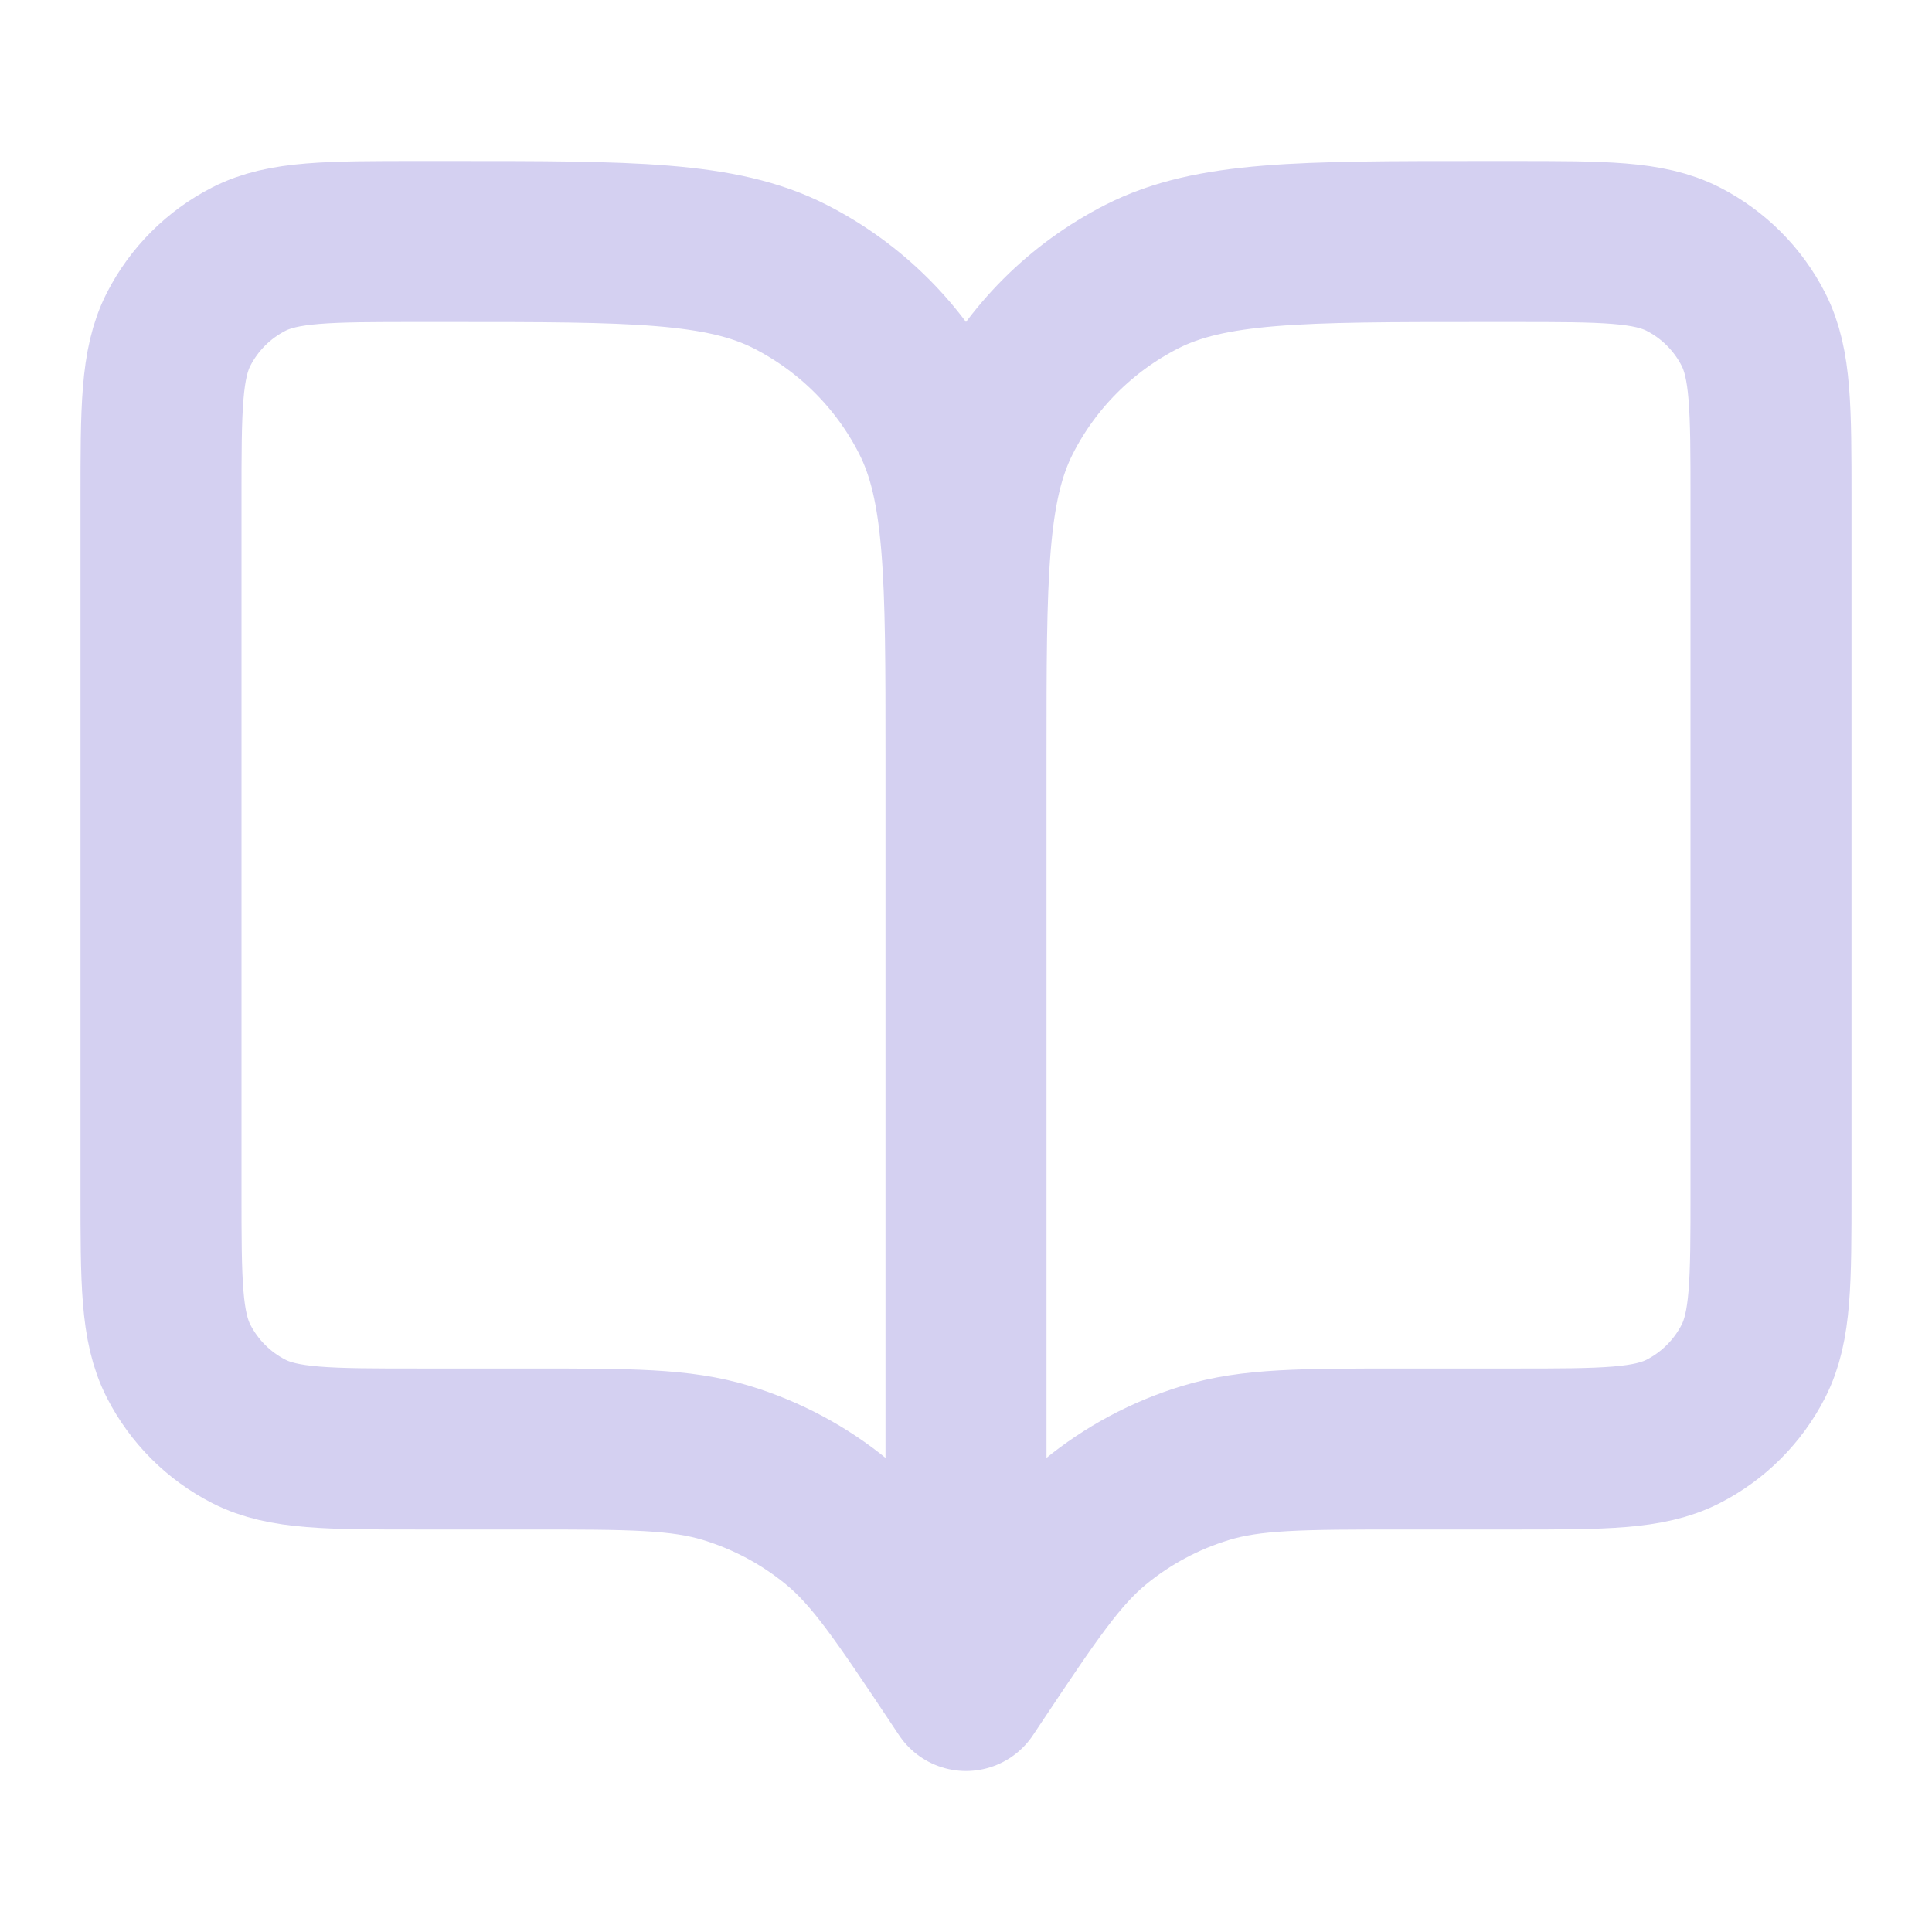
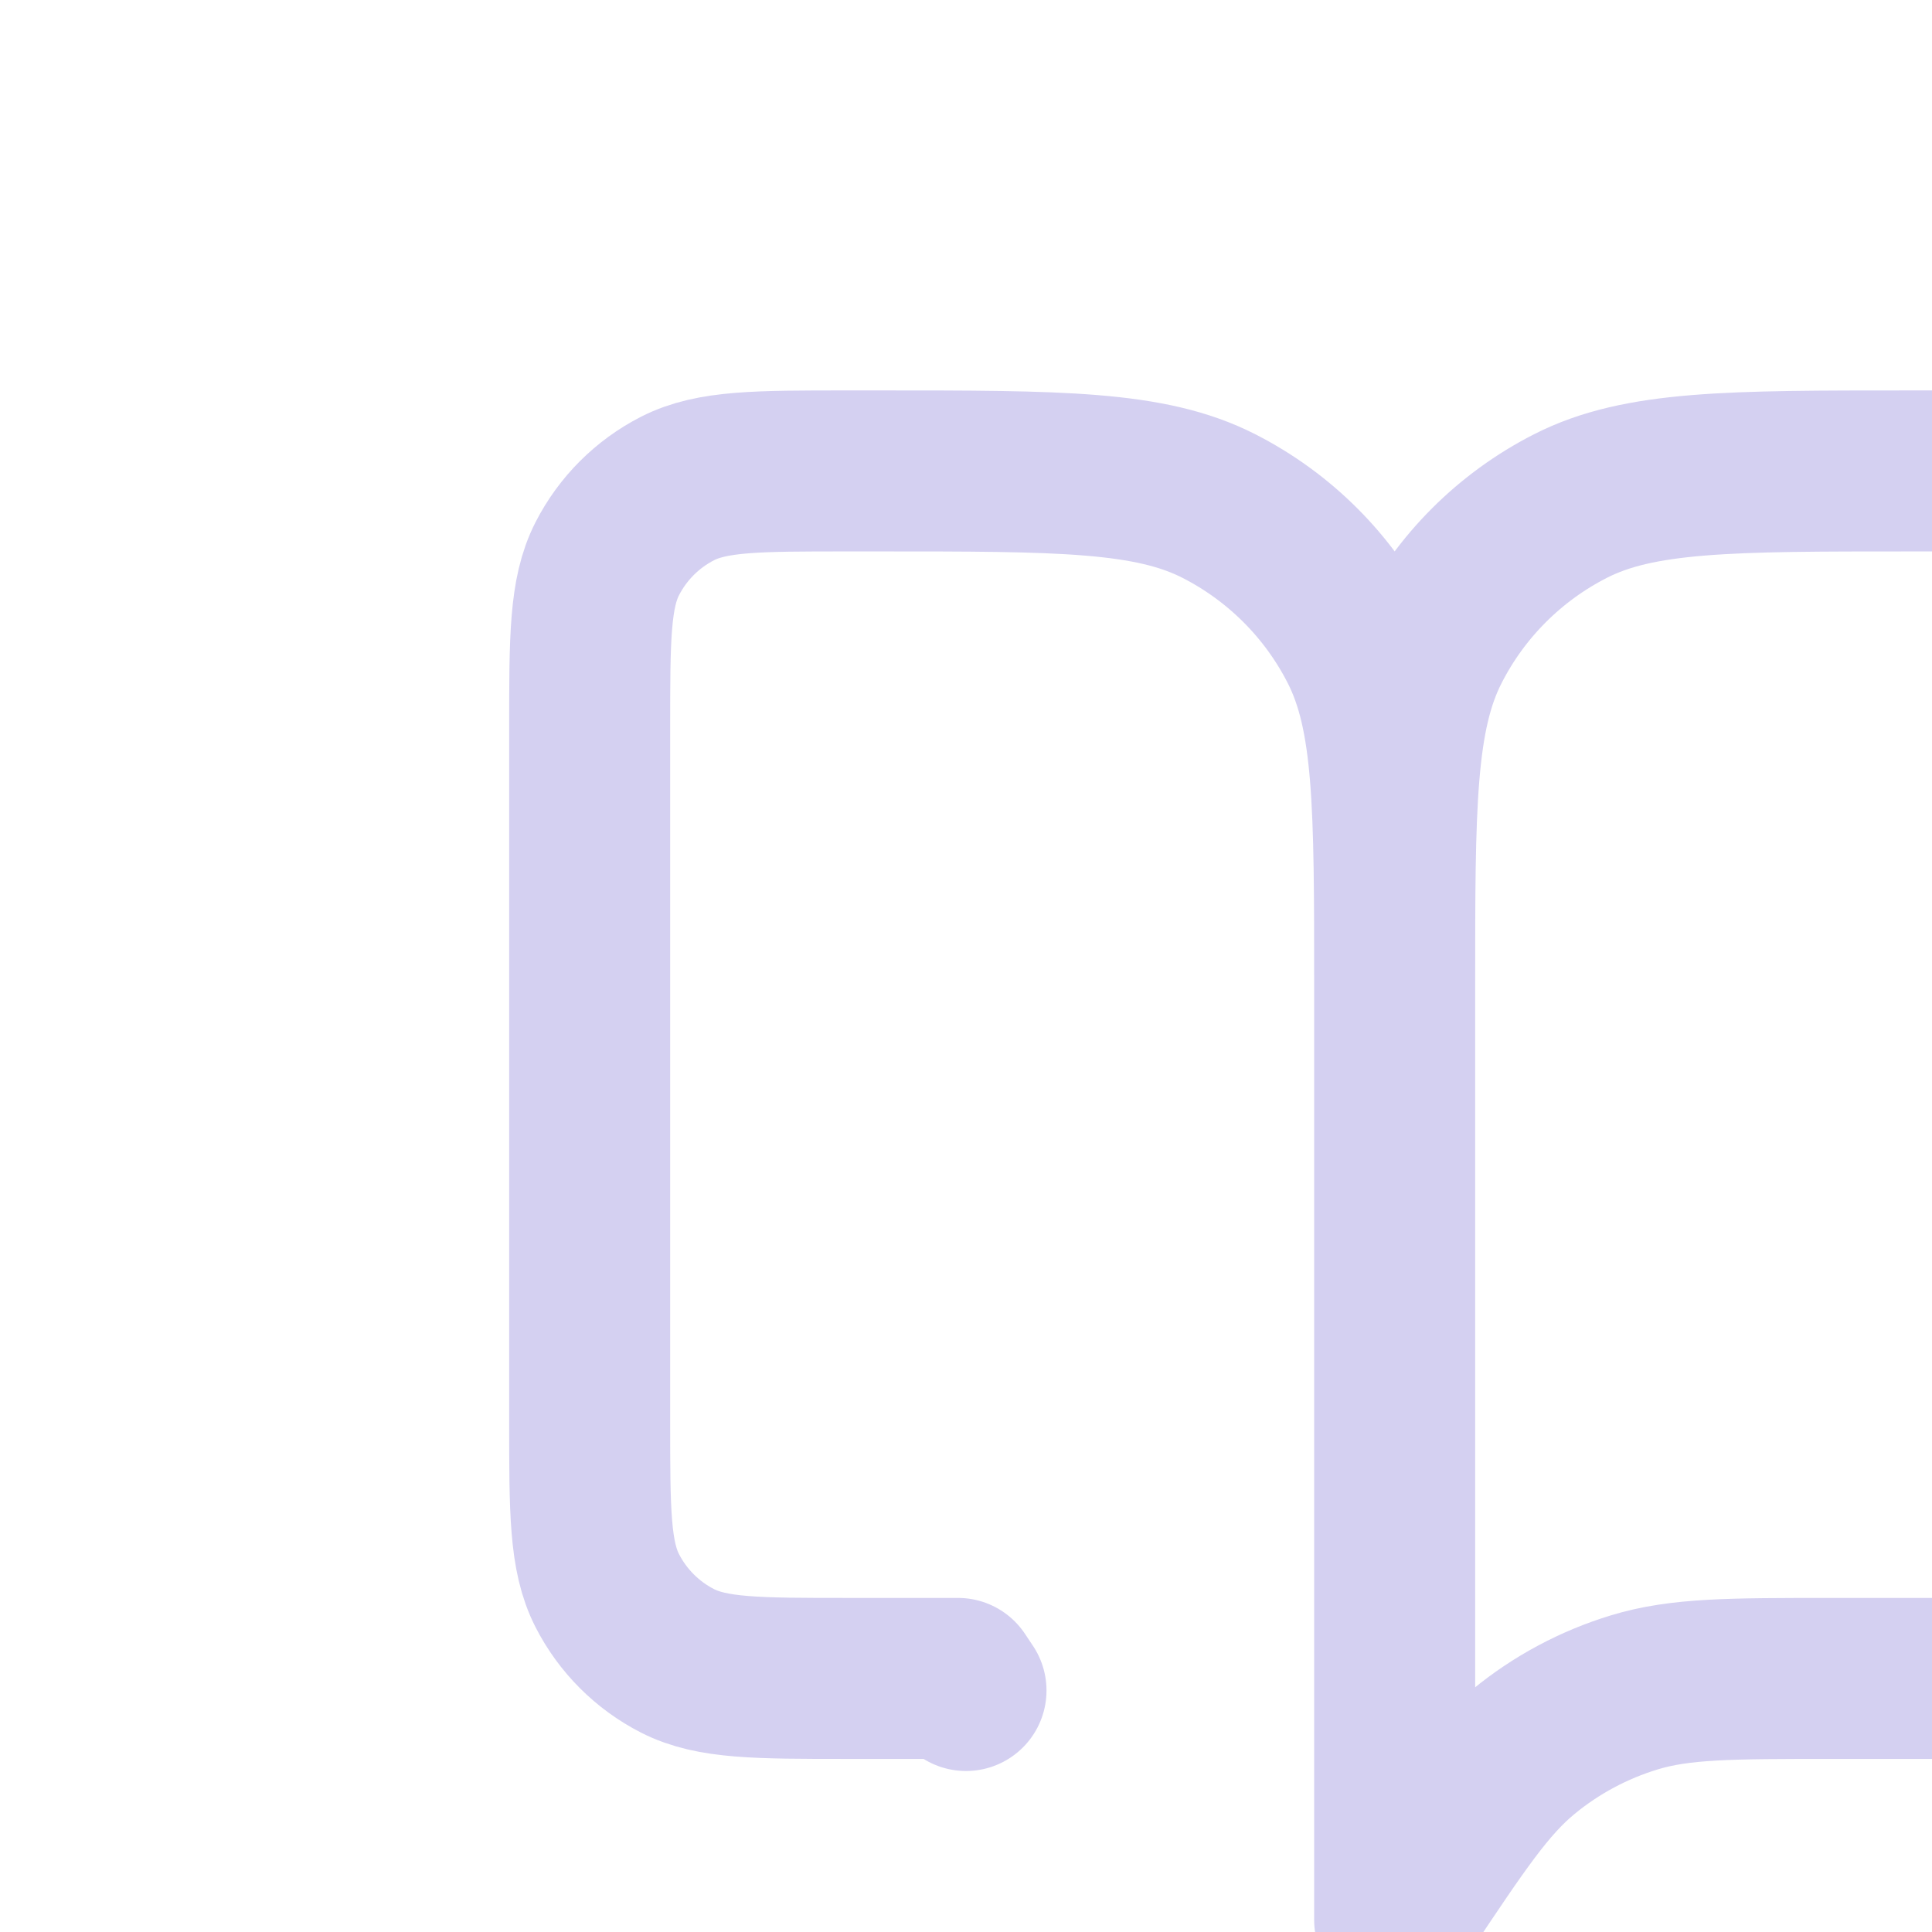
<svg xmlns="http://www.w3.org/2000/svg" fill="none" height="24" viewBox="0 0 24 24" width="24">
-   <path d="m12 21-.1-.15c-.695-1.042-1.042-1.563-1.501-1.94-.406-.334-.874-.584-1.377-.737-.568-.173-1.194-.173-2.447-.173h-1.375c-1.12 0-1.68 0-2.108-.218-.376-.192-.682-.498-.874-.874-.218-.428-.218-.988-.218-2.108v-8.6c0-1.12 0-1.68.218-2.108.192-.376.498-.682.874-.874.428-.218.988-.218 2.108-.218h.4c2.24 0 3.36 0 4.216.436.753.384 1.365.995 1.748 1.748.436.856.436 1.976.436 4.216m0 11.6v-11.6m0 11.6.1-.15c.695-1.042 1.042-1.563 1.501-1.94.406-.334.874-.584 1.377-.737.568-.173 1.194-.173 2.447-.173h1.375c1.12 0 1.68 0 2.108-.218.376-.192.682-.498.874-.874.218-.428.218-.988.218-2.108v-8.6c0-1.12 0-1.68-.218-2.108-.192-.376-.498-.682-.874-.874-.428-.218-.988-.218-2.108-.218h-.4c-2.24 0-3.36 0-4.216.436-.753.384-1.365.995-1.748 1.748-.436.856-.436 1.976-.436 4.216" stroke="#d4d0f1" stroke-linecap="round" stroke-linejoin="round" stroke-width="2" />
+   <path d="m12 21-.1-.15h-1.375c-1.12 0-1.68 0-2.108-.218-.376-.192-.682-.498-.874-.874-.218-.428-.218-.988-.218-2.108v-8.6c0-1.12 0-1.68.218-2.108.192-.376.498-.682.874-.874.428-.218.988-.218 2.108-.218h.4c2.24 0 3.36 0 4.216.436.753.384 1.365.995 1.748 1.748.436.856.436 1.976.436 4.216m0 11.6v-11.6m0 11.6.1-.15c.695-1.042 1.042-1.563 1.501-1.94.406-.334.874-.584 1.377-.737.568-.173 1.194-.173 2.447-.173h1.375c1.12 0 1.68 0 2.108-.218.376-.192.682-.498.874-.874.218-.428.218-.988.218-2.108v-8.6c0-1.12 0-1.68-.218-2.108-.192-.376-.498-.682-.874-.874-.428-.218-.988-.218-2.108-.218h-.4c-2.24 0-3.36 0-4.216.436-.753.384-1.365.995-1.748 1.748-.436.856-.436 1.976-.436 4.216" stroke="#d4d0f1" stroke-linecap="round" stroke-linejoin="round" stroke-width="2" />
</svg>